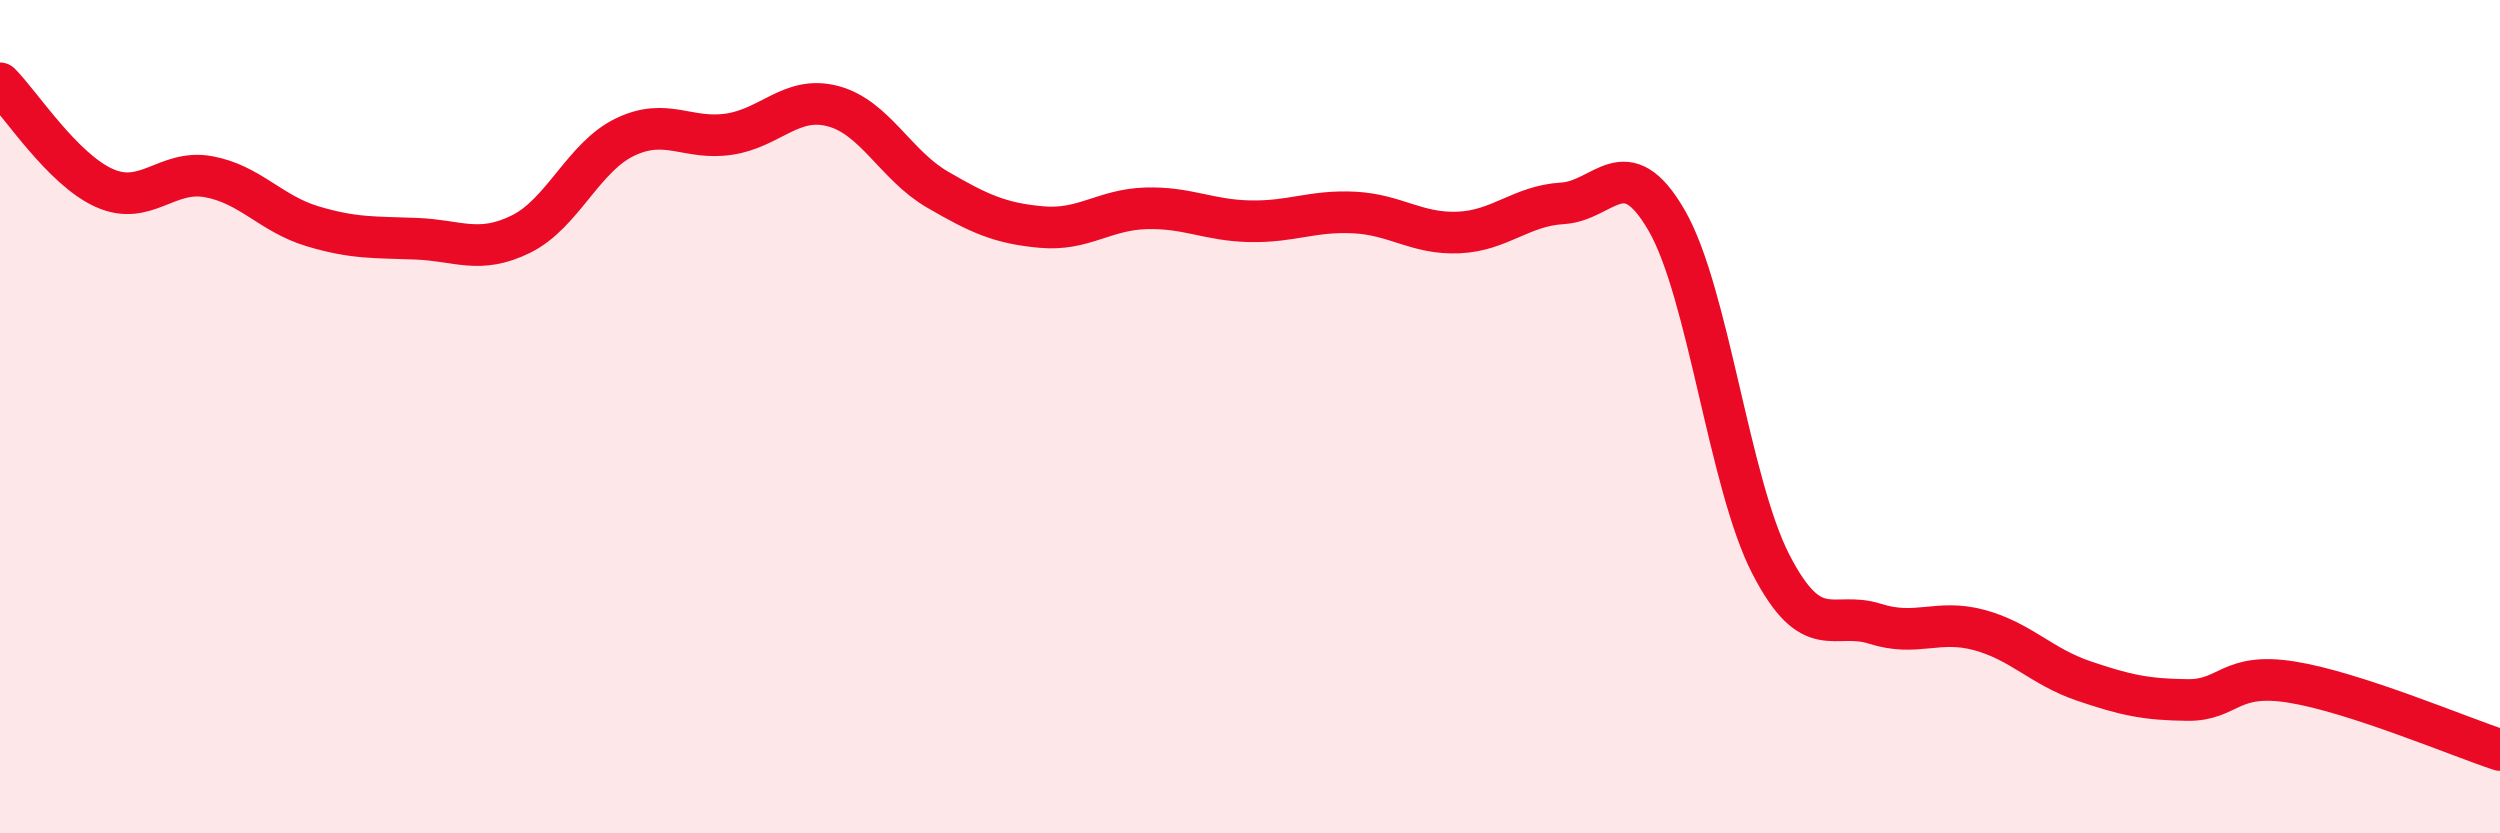
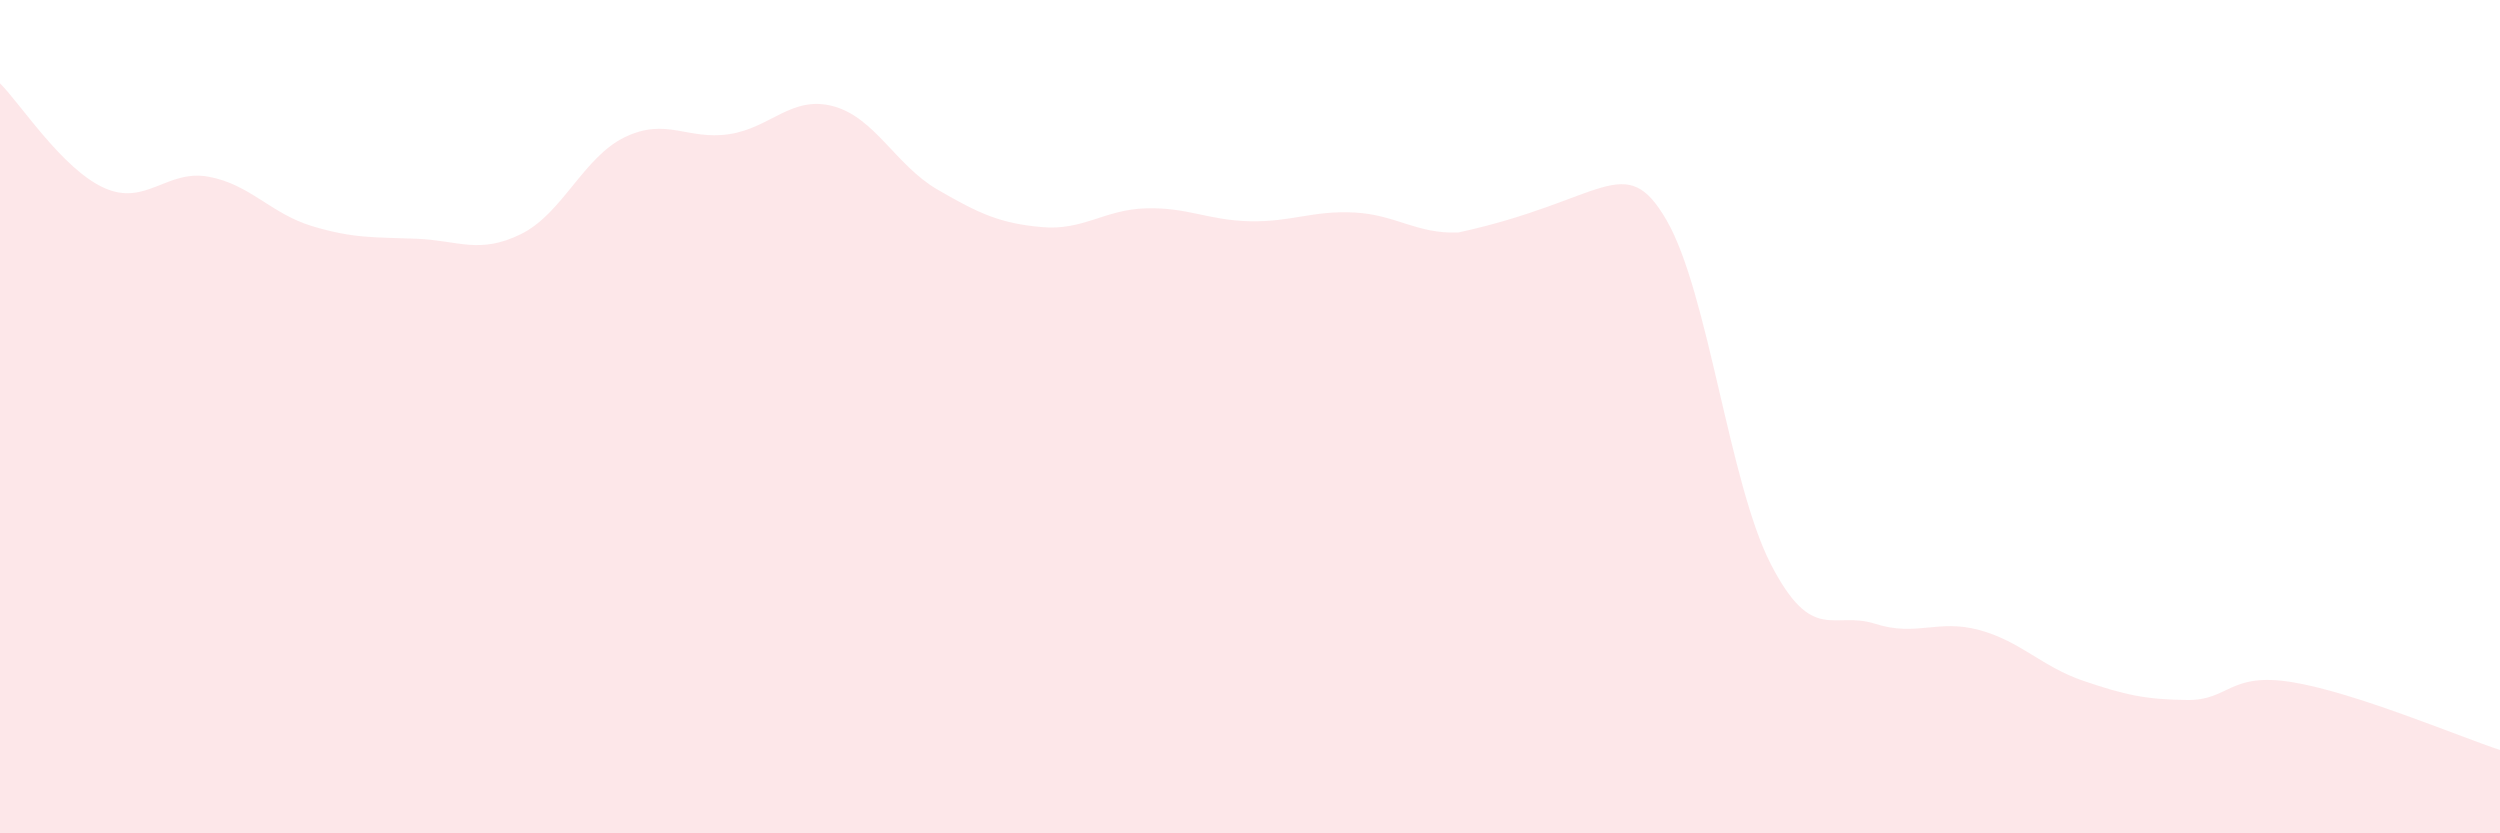
<svg xmlns="http://www.w3.org/2000/svg" width="60" height="20" viewBox="0 0 60 20">
-   <path d="M 0,2 C 0.5,2.5 1.5,4.06 2.5,4.51 C 3.5,4.96 4,4.06 5,4.24 C 6,4.42 6.5,5.13 7.5,5.43 C 8.5,5.73 9,5.69 10,5.73 C 11,5.77 11.5,6.11 12.5,5.62 C 13.5,5.13 14,3.77 15,3.29 C 16,2.81 16.5,3.37 17.5,3.22 C 18.5,3.07 19,2.28 20,2.55 C 21,2.82 21.5,3.97 22.5,4.55 C 23.5,5.13 24,5.36 25,5.45 C 26,5.54 26.5,5.03 27.5,5 C 28.5,4.97 29,5.29 30,5.31 C 31,5.33 31.5,5.05 32.5,5.1 C 33.5,5.15 34,5.62 35,5.58 C 36,5.54 36.5,4.94 37.5,4.88 C 38.5,4.82 39,3.56 40,5.29 C 41,7.02 41.5,11.6 42.5,13.54 C 43.5,15.48 44,14.65 45,14.97 C 46,15.29 46.5,14.85 47.5,15.12 C 48.5,15.39 49,16 50,16.34 C 51,16.68 51.5,16.79 52.5,16.8 C 53.5,16.81 53.5,16.13 55,16.37 C 56.5,16.61 59,17.67 60,18L60 20L0 20Z" fill="#EB0A25" opacity="0.1" stroke-linecap="round" stroke-linejoin="round" />
-   <path d="M 0,2 C 0.5,2.5 1.5,4.06 2.5,4.51 C 3.5,4.96 4,4.06 5,4.24 C 6,4.42 6.5,5.13 7.5,5.43 C 8.5,5.73 9,5.69 10,5.73 C 11,5.77 11.5,6.11 12.5,5.62 C 13.5,5.13 14,3.77 15,3.29 C 16,2.81 16.5,3.37 17.5,3.22 C 18.5,3.07 19,2.28 20,2.55 C 21,2.82 21.5,3.97 22.5,4.55 C 23.5,5.13 24,5.36 25,5.45 C 26,5.54 26.5,5.03 27.5,5 C 28.5,4.97 29,5.29 30,5.31 C 31,5.33 31.5,5.05 32.5,5.1 C 33.5,5.15 34,5.62 35,5.58 C 36,5.54 36.5,4.94 37.5,4.88 C 38.5,4.82 39,3.56 40,5.29 C 41,7.02 41.5,11.6 42.5,13.54 C 43.5,15.48 44,14.65 45,14.97 C 46,15.29 46.5,14.85 47.5,15.12 C 48.5,15.39 49,16 50,16.34 C 51,16.68 51.5,16.79 52.5,16.8 C 53.5,16.81 53.5,16.13 55,16.37 C 56.5,16.61 59,17.67 60,18" stroke="#EB0A25" stroke-width="1" fill="none" stroke-linecap="round" stroke-linejoin="round" />
+   <path d="M 0,2 C 0.5,2.5 1.5,4.06 2.5,4.51 C 3.5,4.96 4,4.06 5,4.24 C 6,4.42 6.5,5.13 7.5,5.43 C 8.5,5.73 9,5.69 10,5.73 C 11,5.77 11.5,6.11 12.5,5.62 C 13.5,5.13 14,3.77 15,3.29 C 16,2.81 16.5,3.37 17.5,3.22 C 18.5,3.07 19,2.28 20,2.55 C 21,2.82 21.5,3.97 22.5,4.55 C 23.5,5.13 24,5.36 25,5.45 C 26,5.54 26.5,5.03 27.5,5 C 28.5,4.97 29,5.29 30,5.31 C 31,5.33 31.5,5.05 32.5,5.1 C 33.5,5.15 34,5.62 35,5.58 C 38.5,4.82 39,3.56 40,5.29 C 41,7.02 41.5,11.6 42.5,13.54 C 43.5,15.48 44,14.65 45,14.97 C 46,15.29 46.5,14.85 47.5,15.12 C 48.5,15.39 49,16 50,16.34 C 51,16.68 51.5,16.79 52.5,16.8 C 53.5,16.81 53.5,16.13 55,16.37 C 56.5,16.61 59,17.67 60,18L60 20L0 20Z" fill="#EB0A25" opacity="0.1" stroke-linecap="round" stroke-linejoin="round" />
</svg>